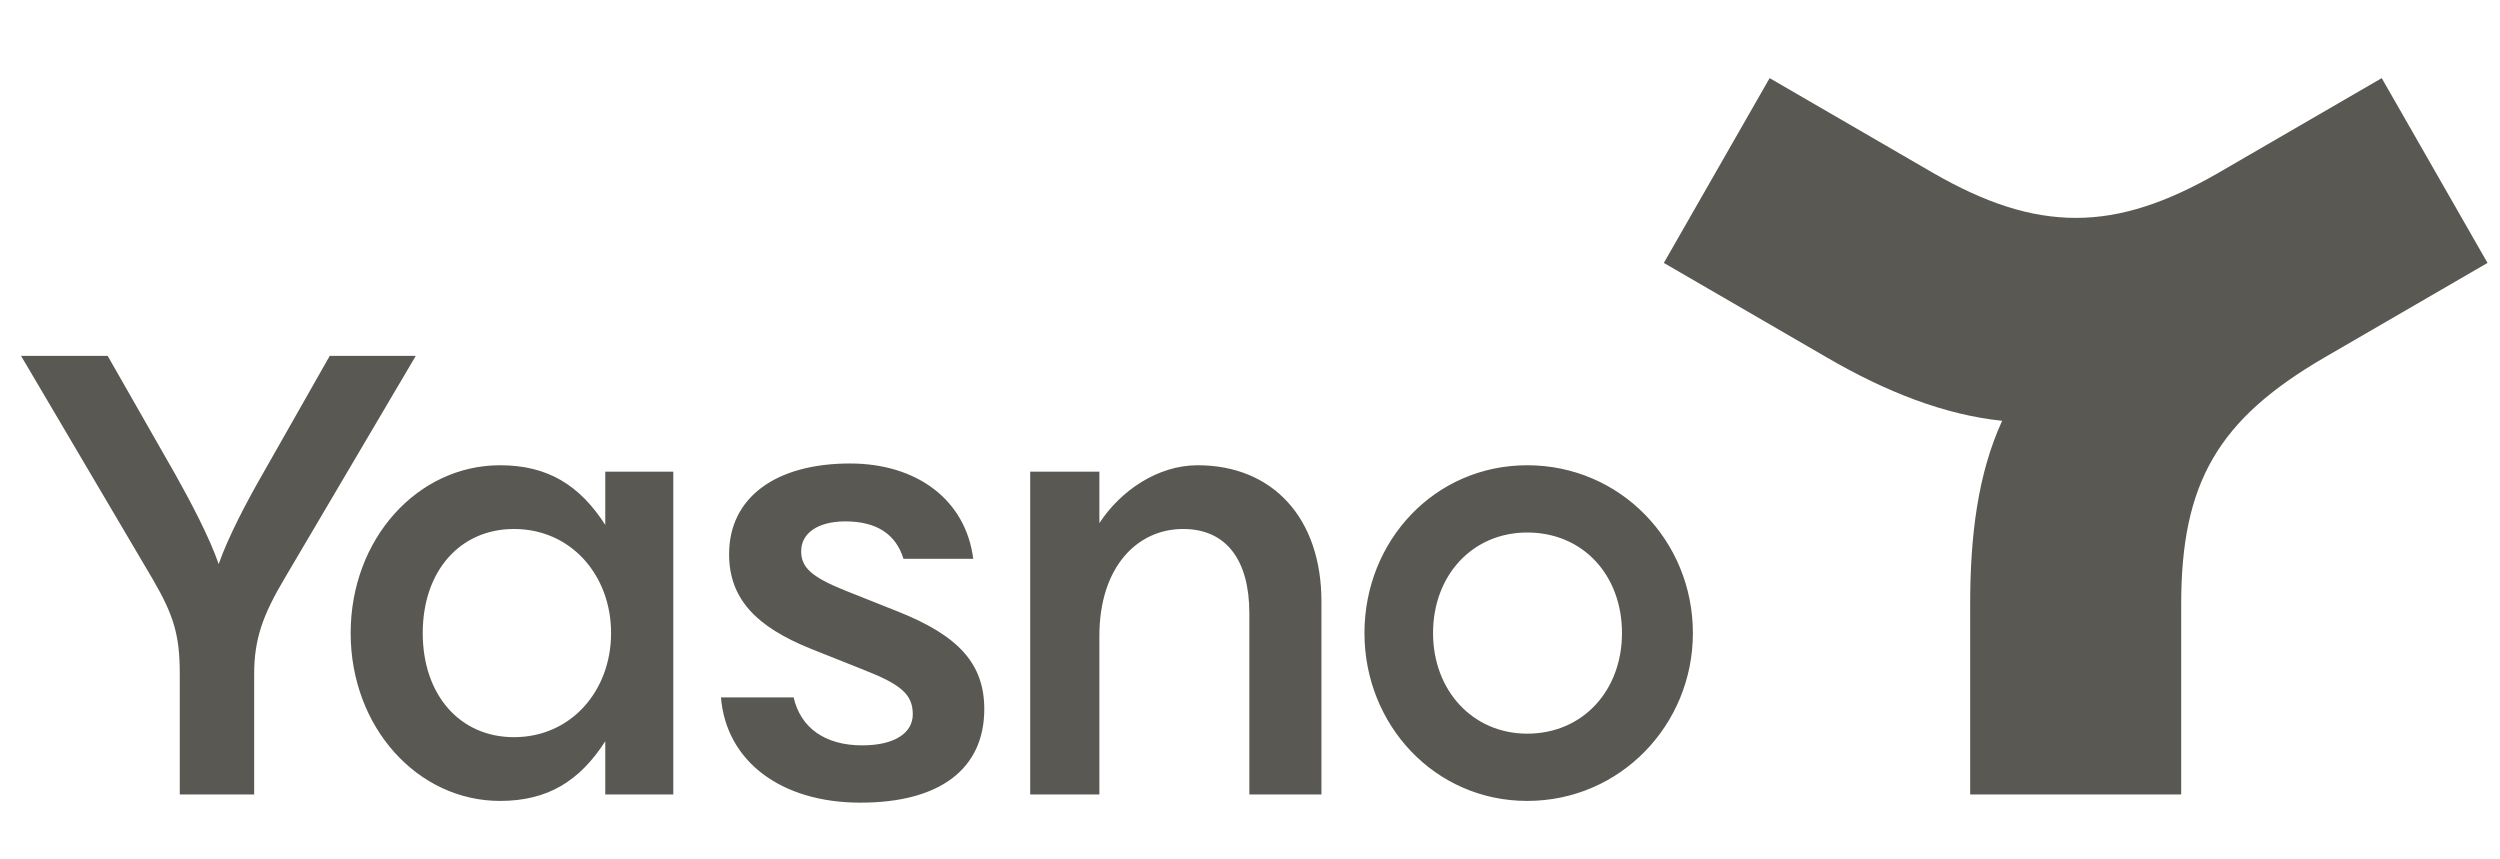
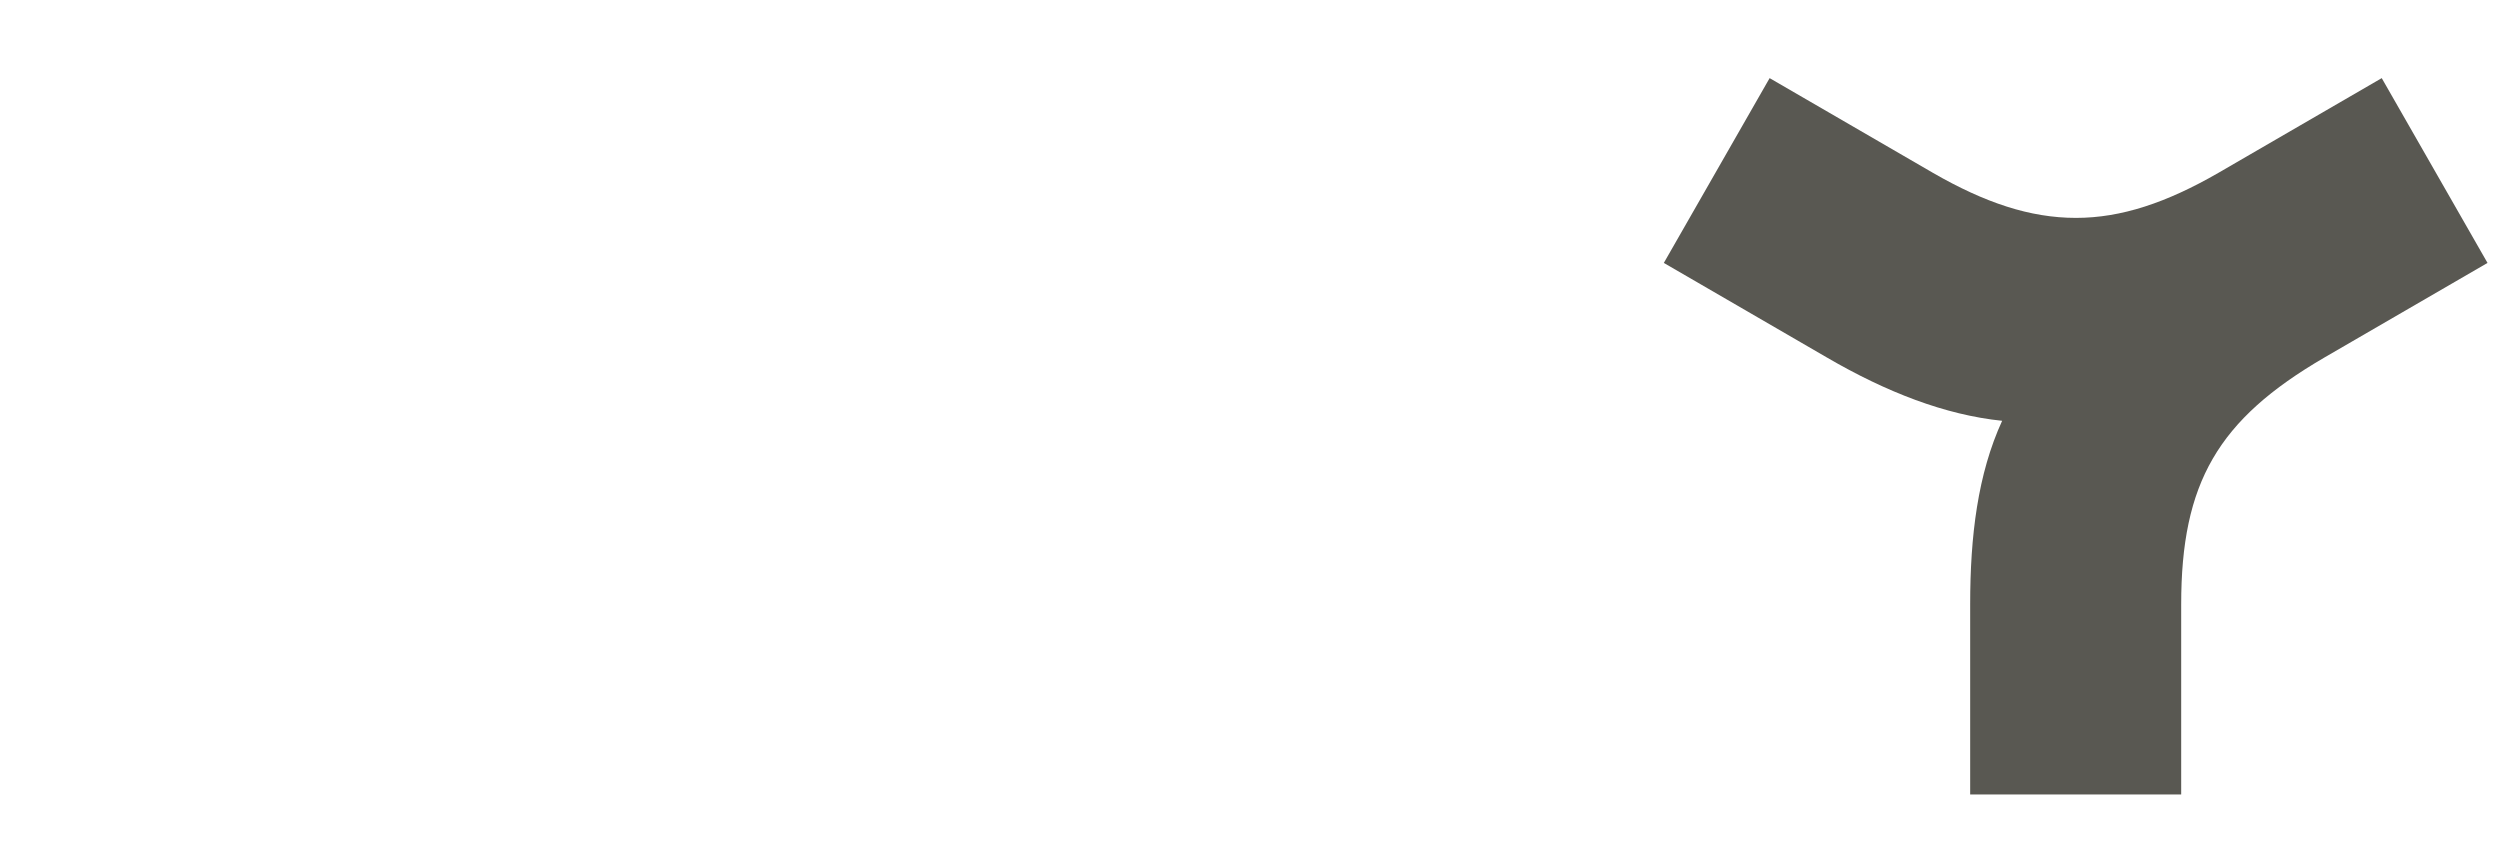
<svg xmlns="http://www.w3.org/2000/svg" width="160" height="55" viewBox="0 0 160 55" fill="none">
-   <path d="M26.609 22.777L18.202 37.036C16.826 39.357 16.267 40.891 16.267 43.138V50.847H11.505V43.138C11.505 40.667 11.134 39.395 9.757 37.037L1.348 22.777H6.892L11.207 30.337C12.174 32.058 13.402 34.379 13.997 36.1C14.592 34.379 15.82 32.058 16.788 30.375L21.103 22.777H26.609ZM38.737 30.188V33.593C37.1 31.049 35.054 29.776 32.004 29.776C26.721 29.776 22.442 34.492 22.442 40.517C22.442 46.542 26.721 51.259 32.004 51.259C35.054 51.259 37.1 49.986 38.737 47.441V50.847H43.09V30.188H38.737ZM32.896 47.179C29.437 47.179 27.055 44.484 27.055 40.517C27.055 36.55 29.437 33.855 32.897 33.855C36.542 33.855 39.109 36.811 39.109 40.517C39.109 44.222 36.542 47.179 32.896 47.179ZM46.141 44.633H50.791C51.238 46.58 52.8 47.703 55.181 47.703C57.302 47.703 58.418 46.88 58.418 45.719C58.418 44.447 57.674 43.81 55.293 42.875L51.907 41.527C48.373 40.105 46.662 38.309 46.662 35.464C46.662 31.872 49.601 29.663 54.4 29.663C58.678 29.663 61.804 31.984 62.288 35.764H57.823C57.339 34.192 56.111 33.369 54.102 33.369C52.354 33.369 51.275 34.117 51.275 35.278C51.275 36.325 51.945 36.924 54.066 37.785L57.451 39.132C61.321 40.666 62.994 42.463 62.994 45.382C62.994 49.2 60.167 51.37 55.07 51.37C49.973 51.37 46.475 48.714 46.141 44.633ZM70.36 30.188V33.481C71.699 31.423 74.081 29.776 76.648 29.776C81.447 29.776 84.572 33.145 84.572 38.496V50.847H79.958V39.245C79.958 35.876 78.507 33.855 75.717 33.855C72.778 33.855 70.36 36.288 70.36 40.704V50.847H65.933V30.188H70.36ZM97.742 29.776C91.827 29.776 87.325 34.604 87.325 40.517C87.325 46.393 91.827 51.259 97.742 51.259C103.695 51.259 108.345 46.393 108.345 40.517C108.345 34.604 103.695 29.776 97.742 29.776ZM97.742 46.954C94.245 46.954 91.715 44.185 91.715 40.517C91.715 36.812 94.245 34.08 97.742 34.08C101.313 34.08 103.807 36.812 103.807 40.517C103.807 44.185 101.313 46.954 97.742 46.954Z" fill="#595852" />
  <path d="M126.091 50.846V38.683C126.091 34.304 126.575 30.337 128.137 26.931C124.491 26.557 120.734 25.098 116.939 22.89L106.485 16.827L113.256 5L123.71 11.063C127.021 12.972 129.923 13.945 132.862 13.945C135.764 13.945 138.665 12.972 141.977 11.063L152.431 5L159.201 16.827L148.747 22.89C141.939 26.857 139.596 30.898 139.596 38.683V50.846H126.091Z" fill="#595852" />
</svg>